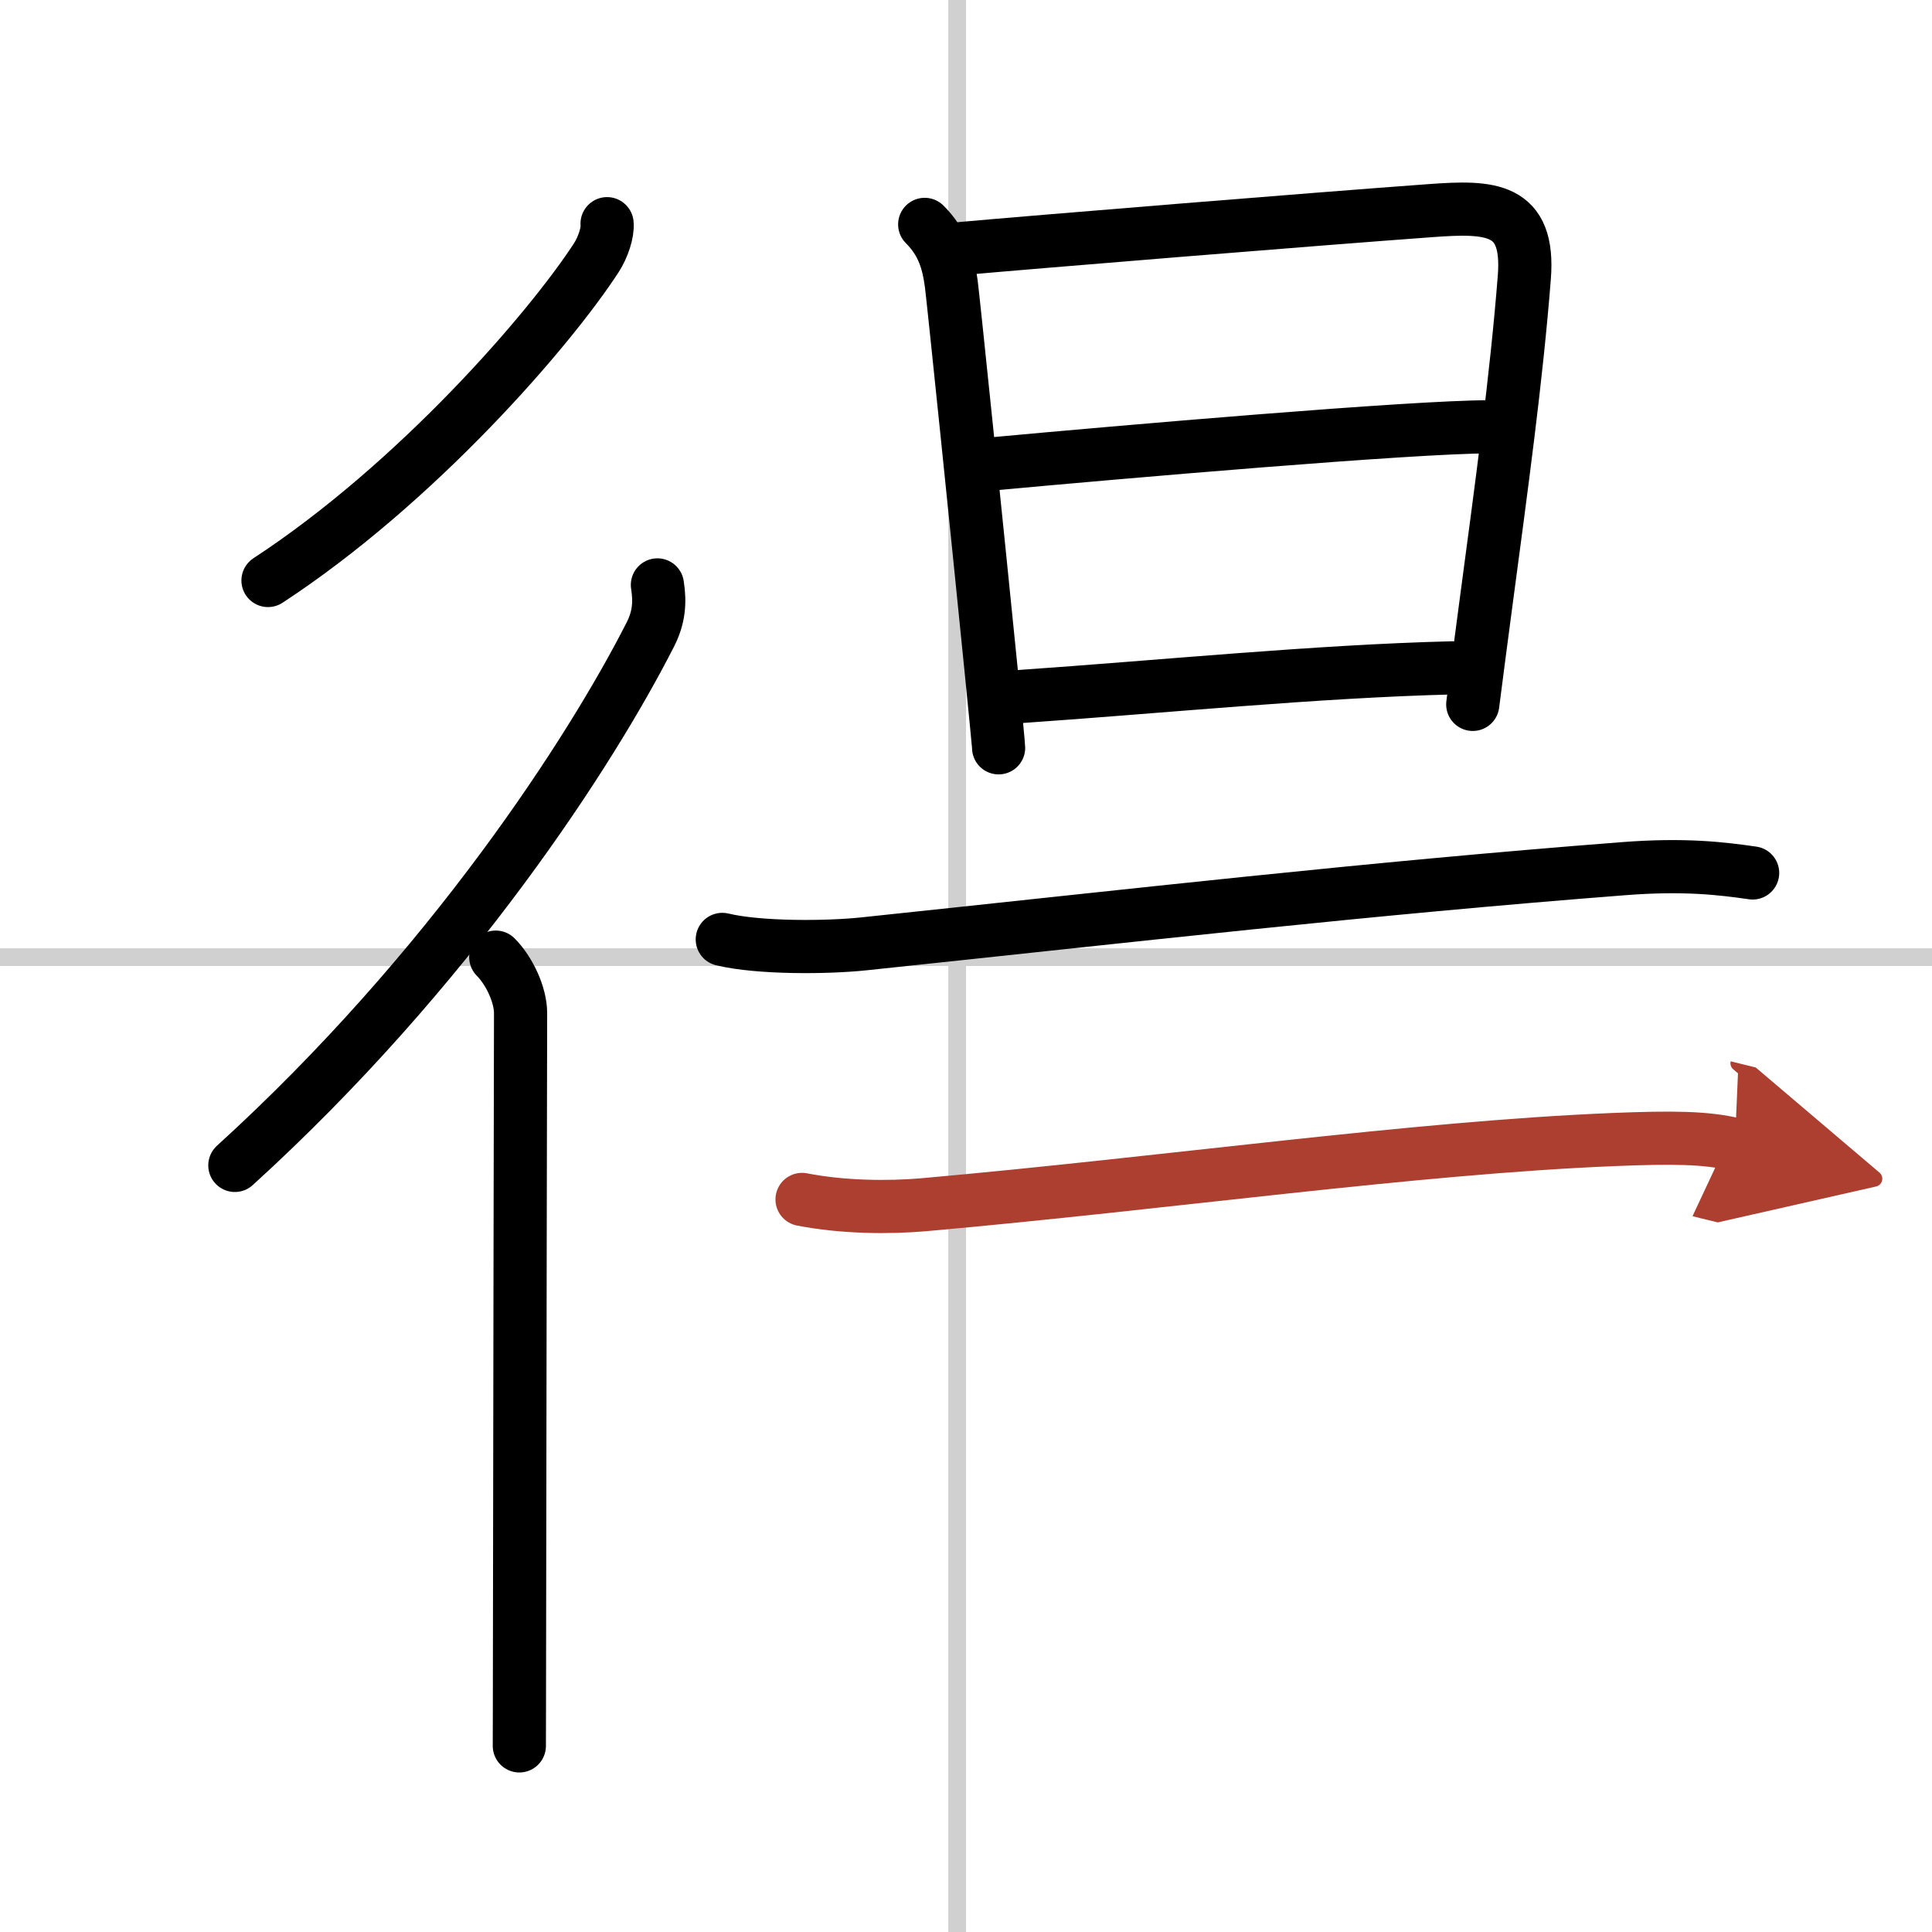
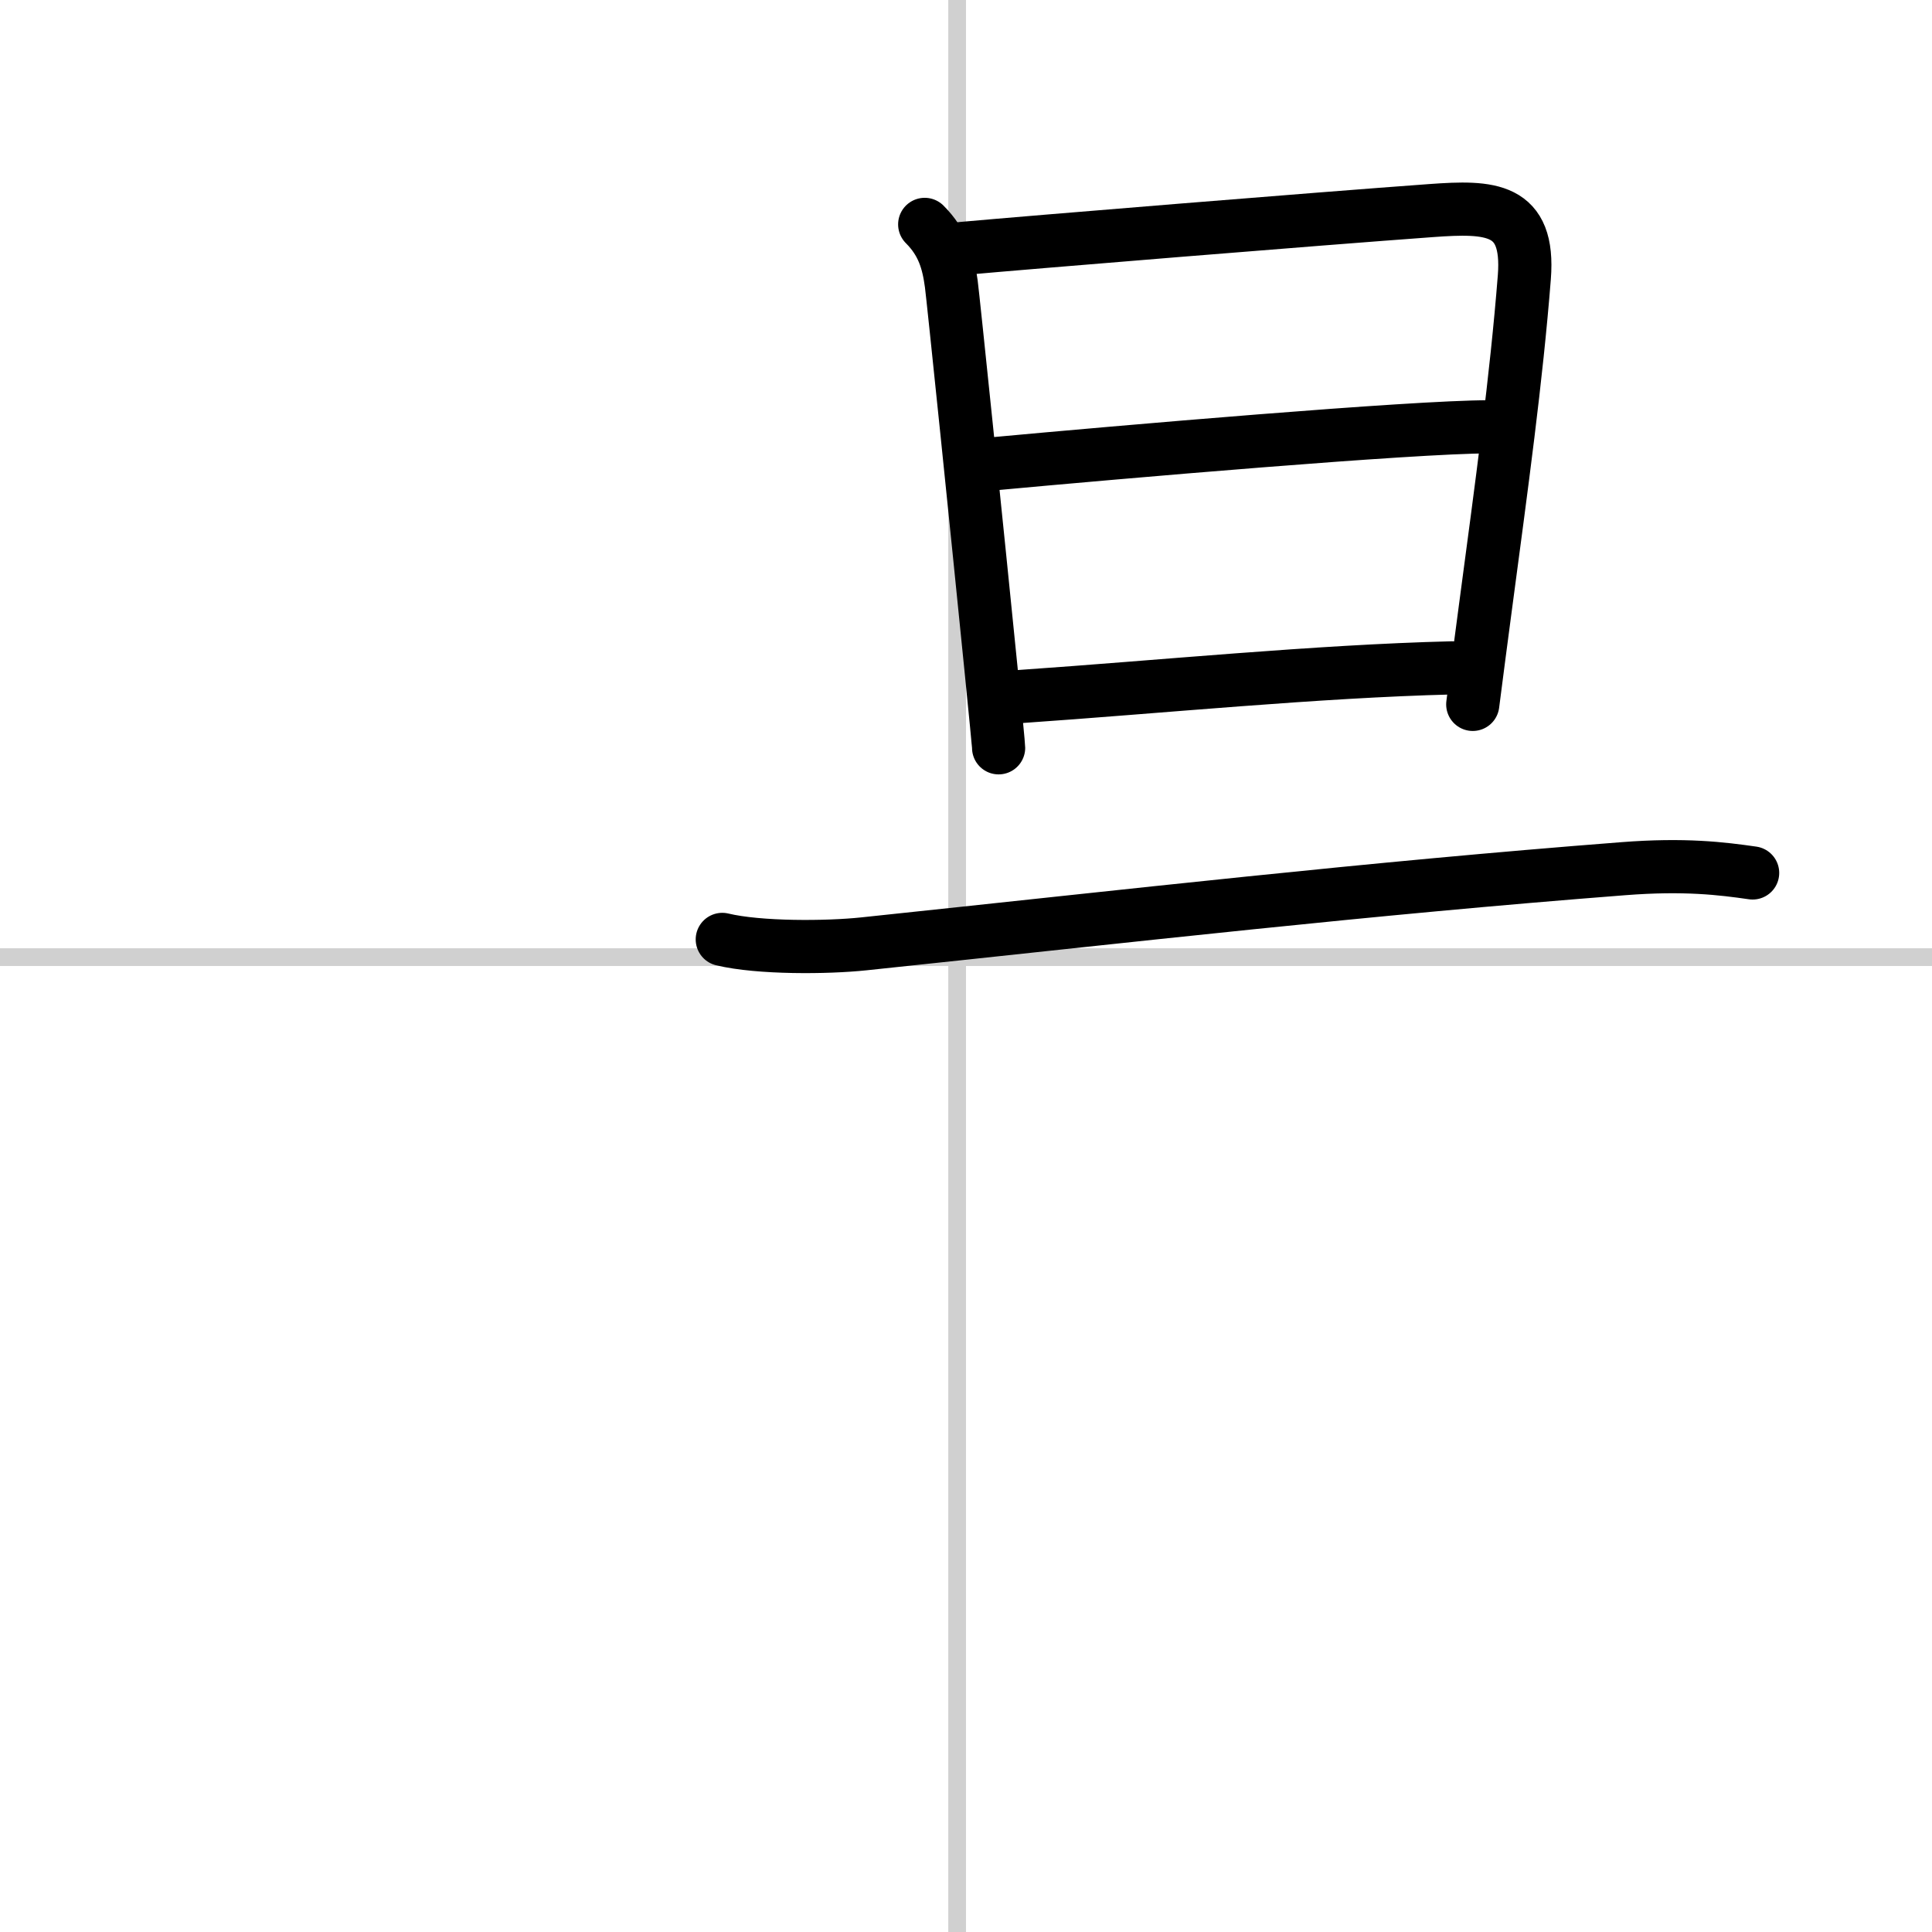
<svg xmlns="http://www.w3.org/2000/svg" width="400" height="400" viewBox="0 0 109 109">
  <defs>
    <marker id="a" markerWidth="4" orient="auto" refX="1" refY="5" viewBox="0 0 10 10">
      <polyline points="0 0 10 5 0 10 1 5" fill="#ad3f31" stroke="#ad3f31" />
    </marker>
  </defs>
  <g fill="none" stroke="#000" stroke-linecap="round" stroke-linejoin="round" stroke-width="3">
    <rect width="100%" height="100%" fill="#fff" stroke="#fff" />
    <line x1="54" x2="54" y2="109" stroke="#d0d0d0" stroke-width="1" />
    <line x2="109" y1="54" y2="54" stroke="#d0d0d0" stroke-width="1" />
-     <path d="m34.25 12.62c0.05 0.48-0.22 1.32-0.6 1.91-2.67 4.11-10.17 12.75-18.53 18.22" />
-     <path d="m37.09 33c0.16 1 0.08 1.85-0.39 2.78-3.32 6.54-11.29 18.91-23.45 29.97" />
-     <path d="m27.97 54c0.76 0.76 1.4 2.12 1.4 3.16 0 0.42-0.05 24.38-0.06 35.84 0 2.65-0.01 4.63-0.01 5.5" />
    <path d="m52.17 12.66c1.02 1.02 1.33 2.09 1.5 3.35 0.09 0.64 1.51 14.41 2.24 21.72 0.26 2.57 0.43 4.35 0.43 4.46" />
    <path d="m54.26 14.02c3.87-0.35 20.03-1.67 26.49-2.14 3.32-0.24 5.56-0.19 5.25 3.76-0.45 5.73-1.27 11.67-2.21 18.74-0.23 1.72-0.46 3.5-0.7 5.36" />
    <path d="m56.01 26.17c7.24-0.67 23.66-2.09 27.99-2.09" />
    <path d="m57.51 39.3c7.99-0.55 16.74-1.43 24.41-1.62" />
    <path d="m40.75 53c2.08 0.5 5.92 0.47 7.99 0.25 15.38-1.62 28.38-3.12 42.84-4.24 3.46-0.27 5.56-0.01 7.3 0.24" />
-     <path d="m45.25 67.67c2.31 0.45 4.88 0.47 6.85 0.3 13.75-1.22 27.64-3.22 38.96-3.68 3.24-0.13 5.19-0.12 6.82 0.28" marker-end="url(#a)" stroke="#ad3f31" />
  </g>
</svg>